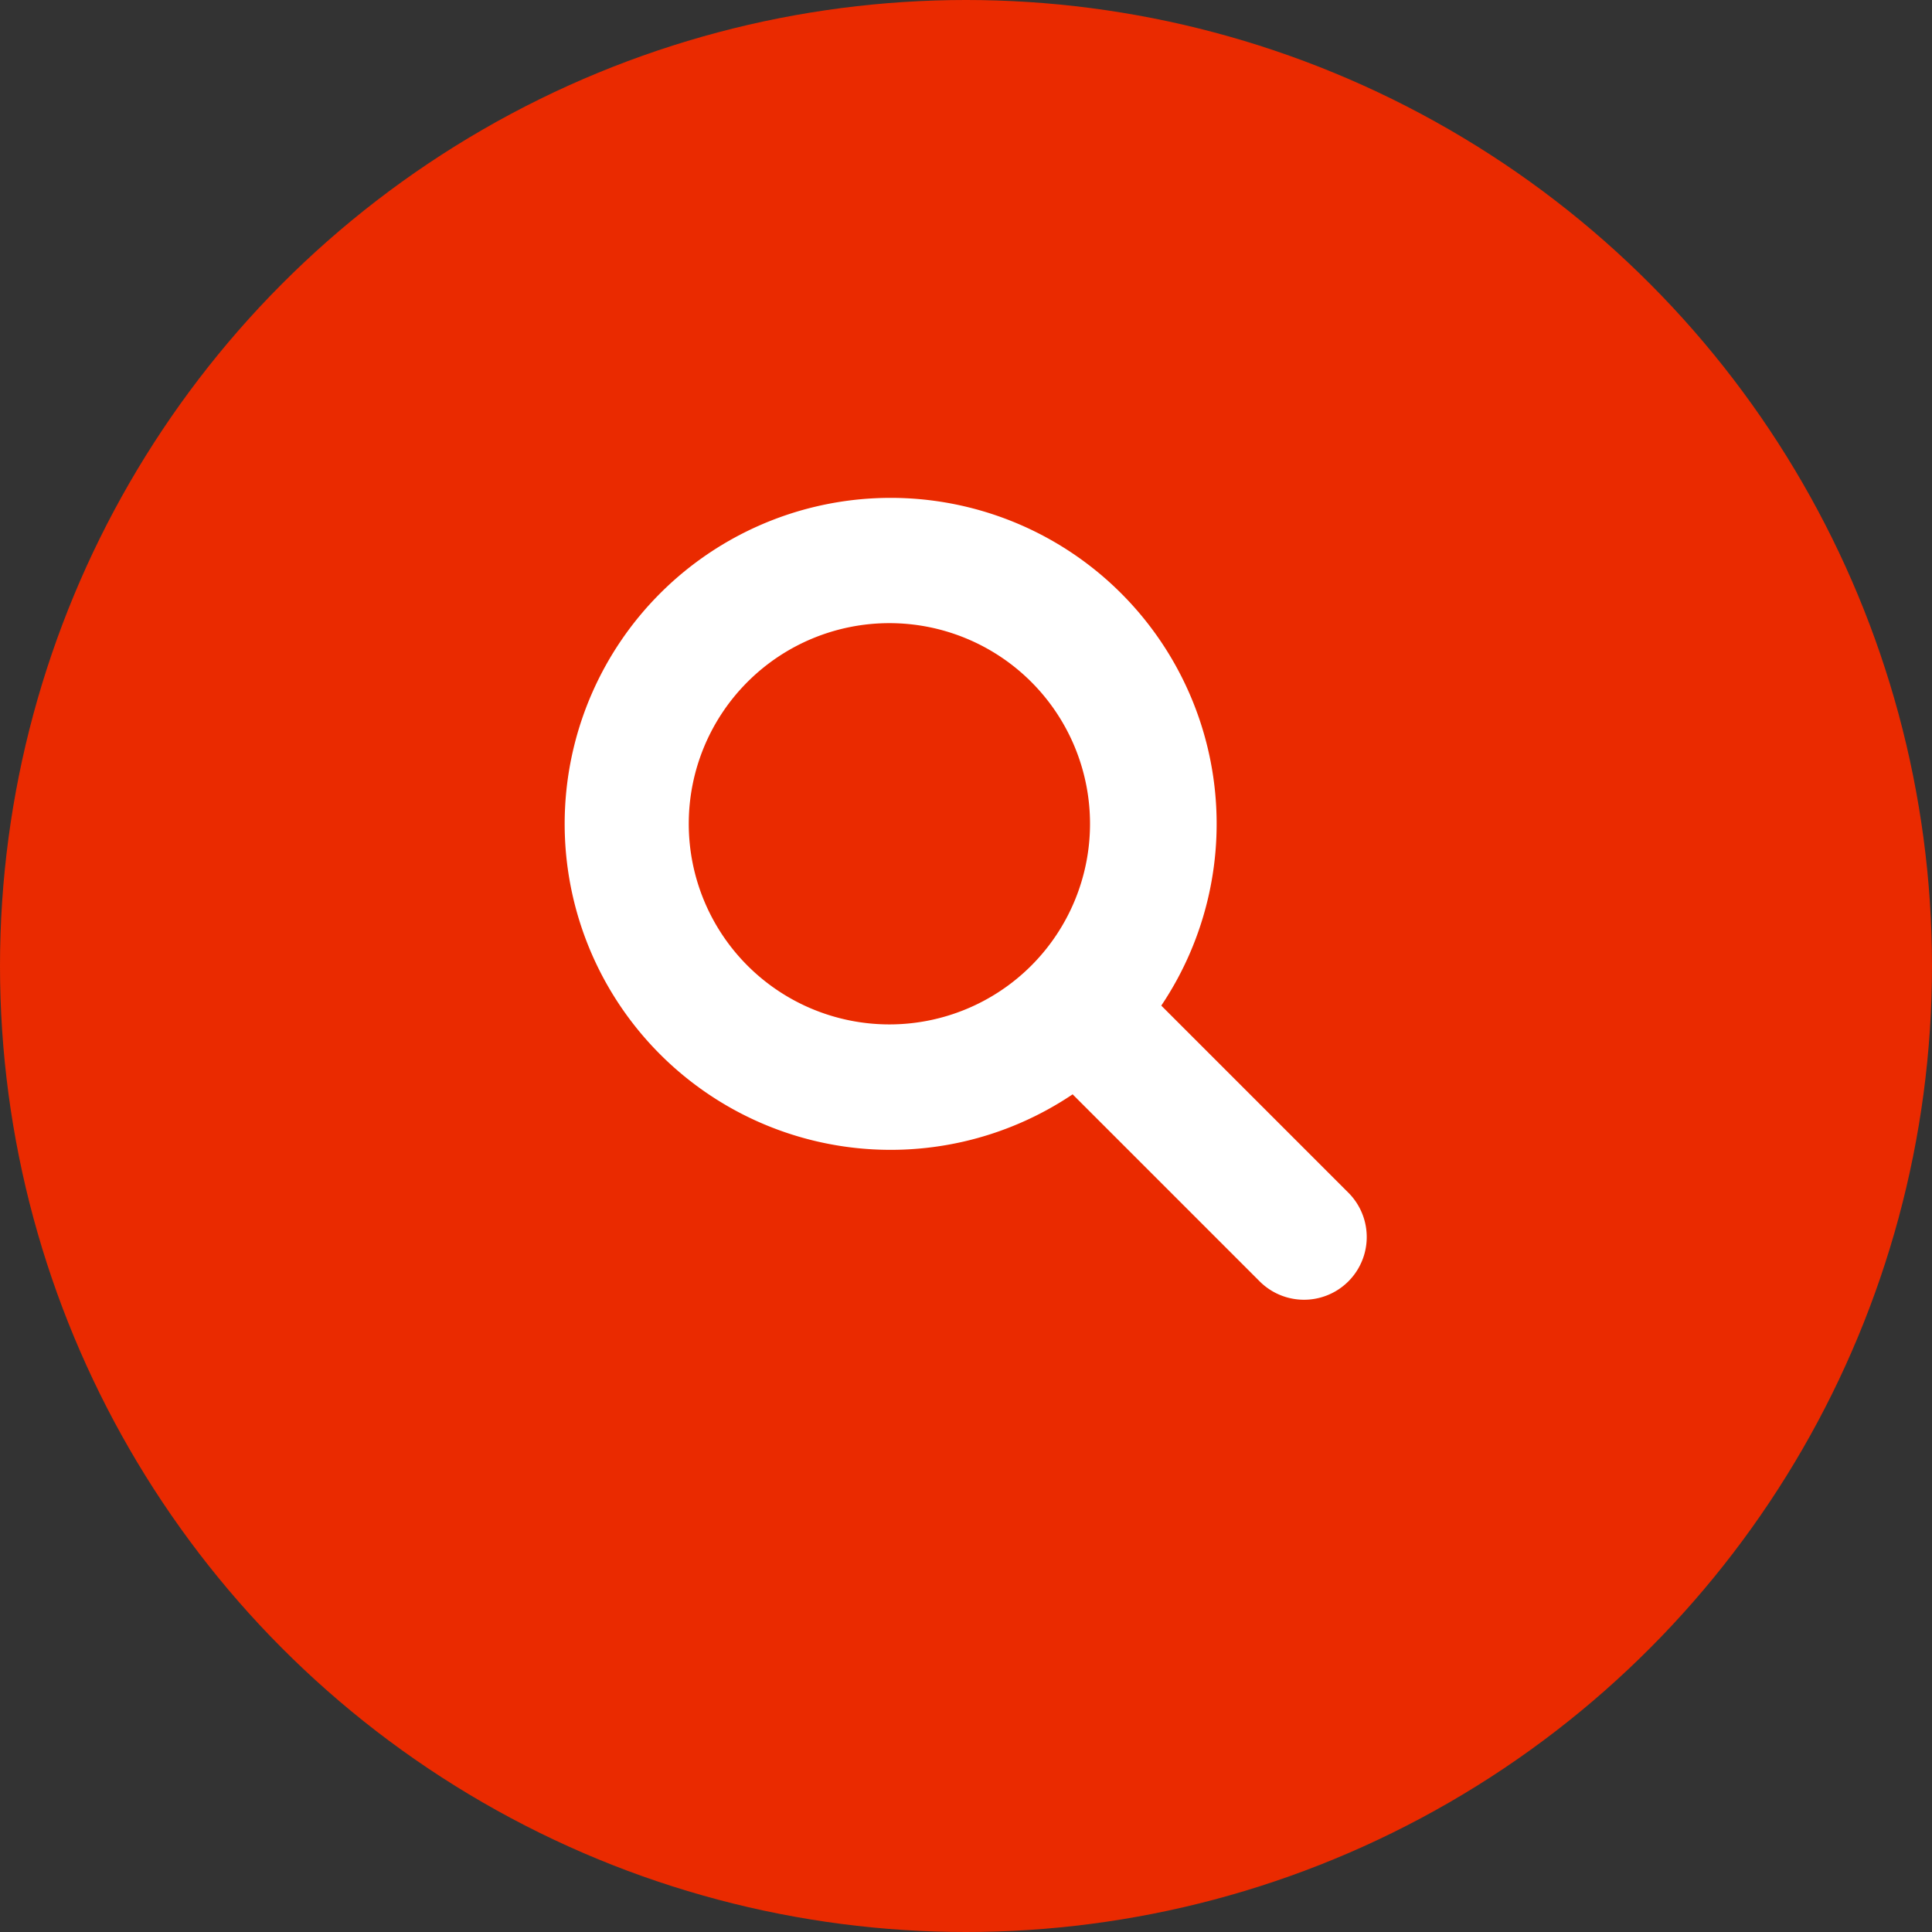
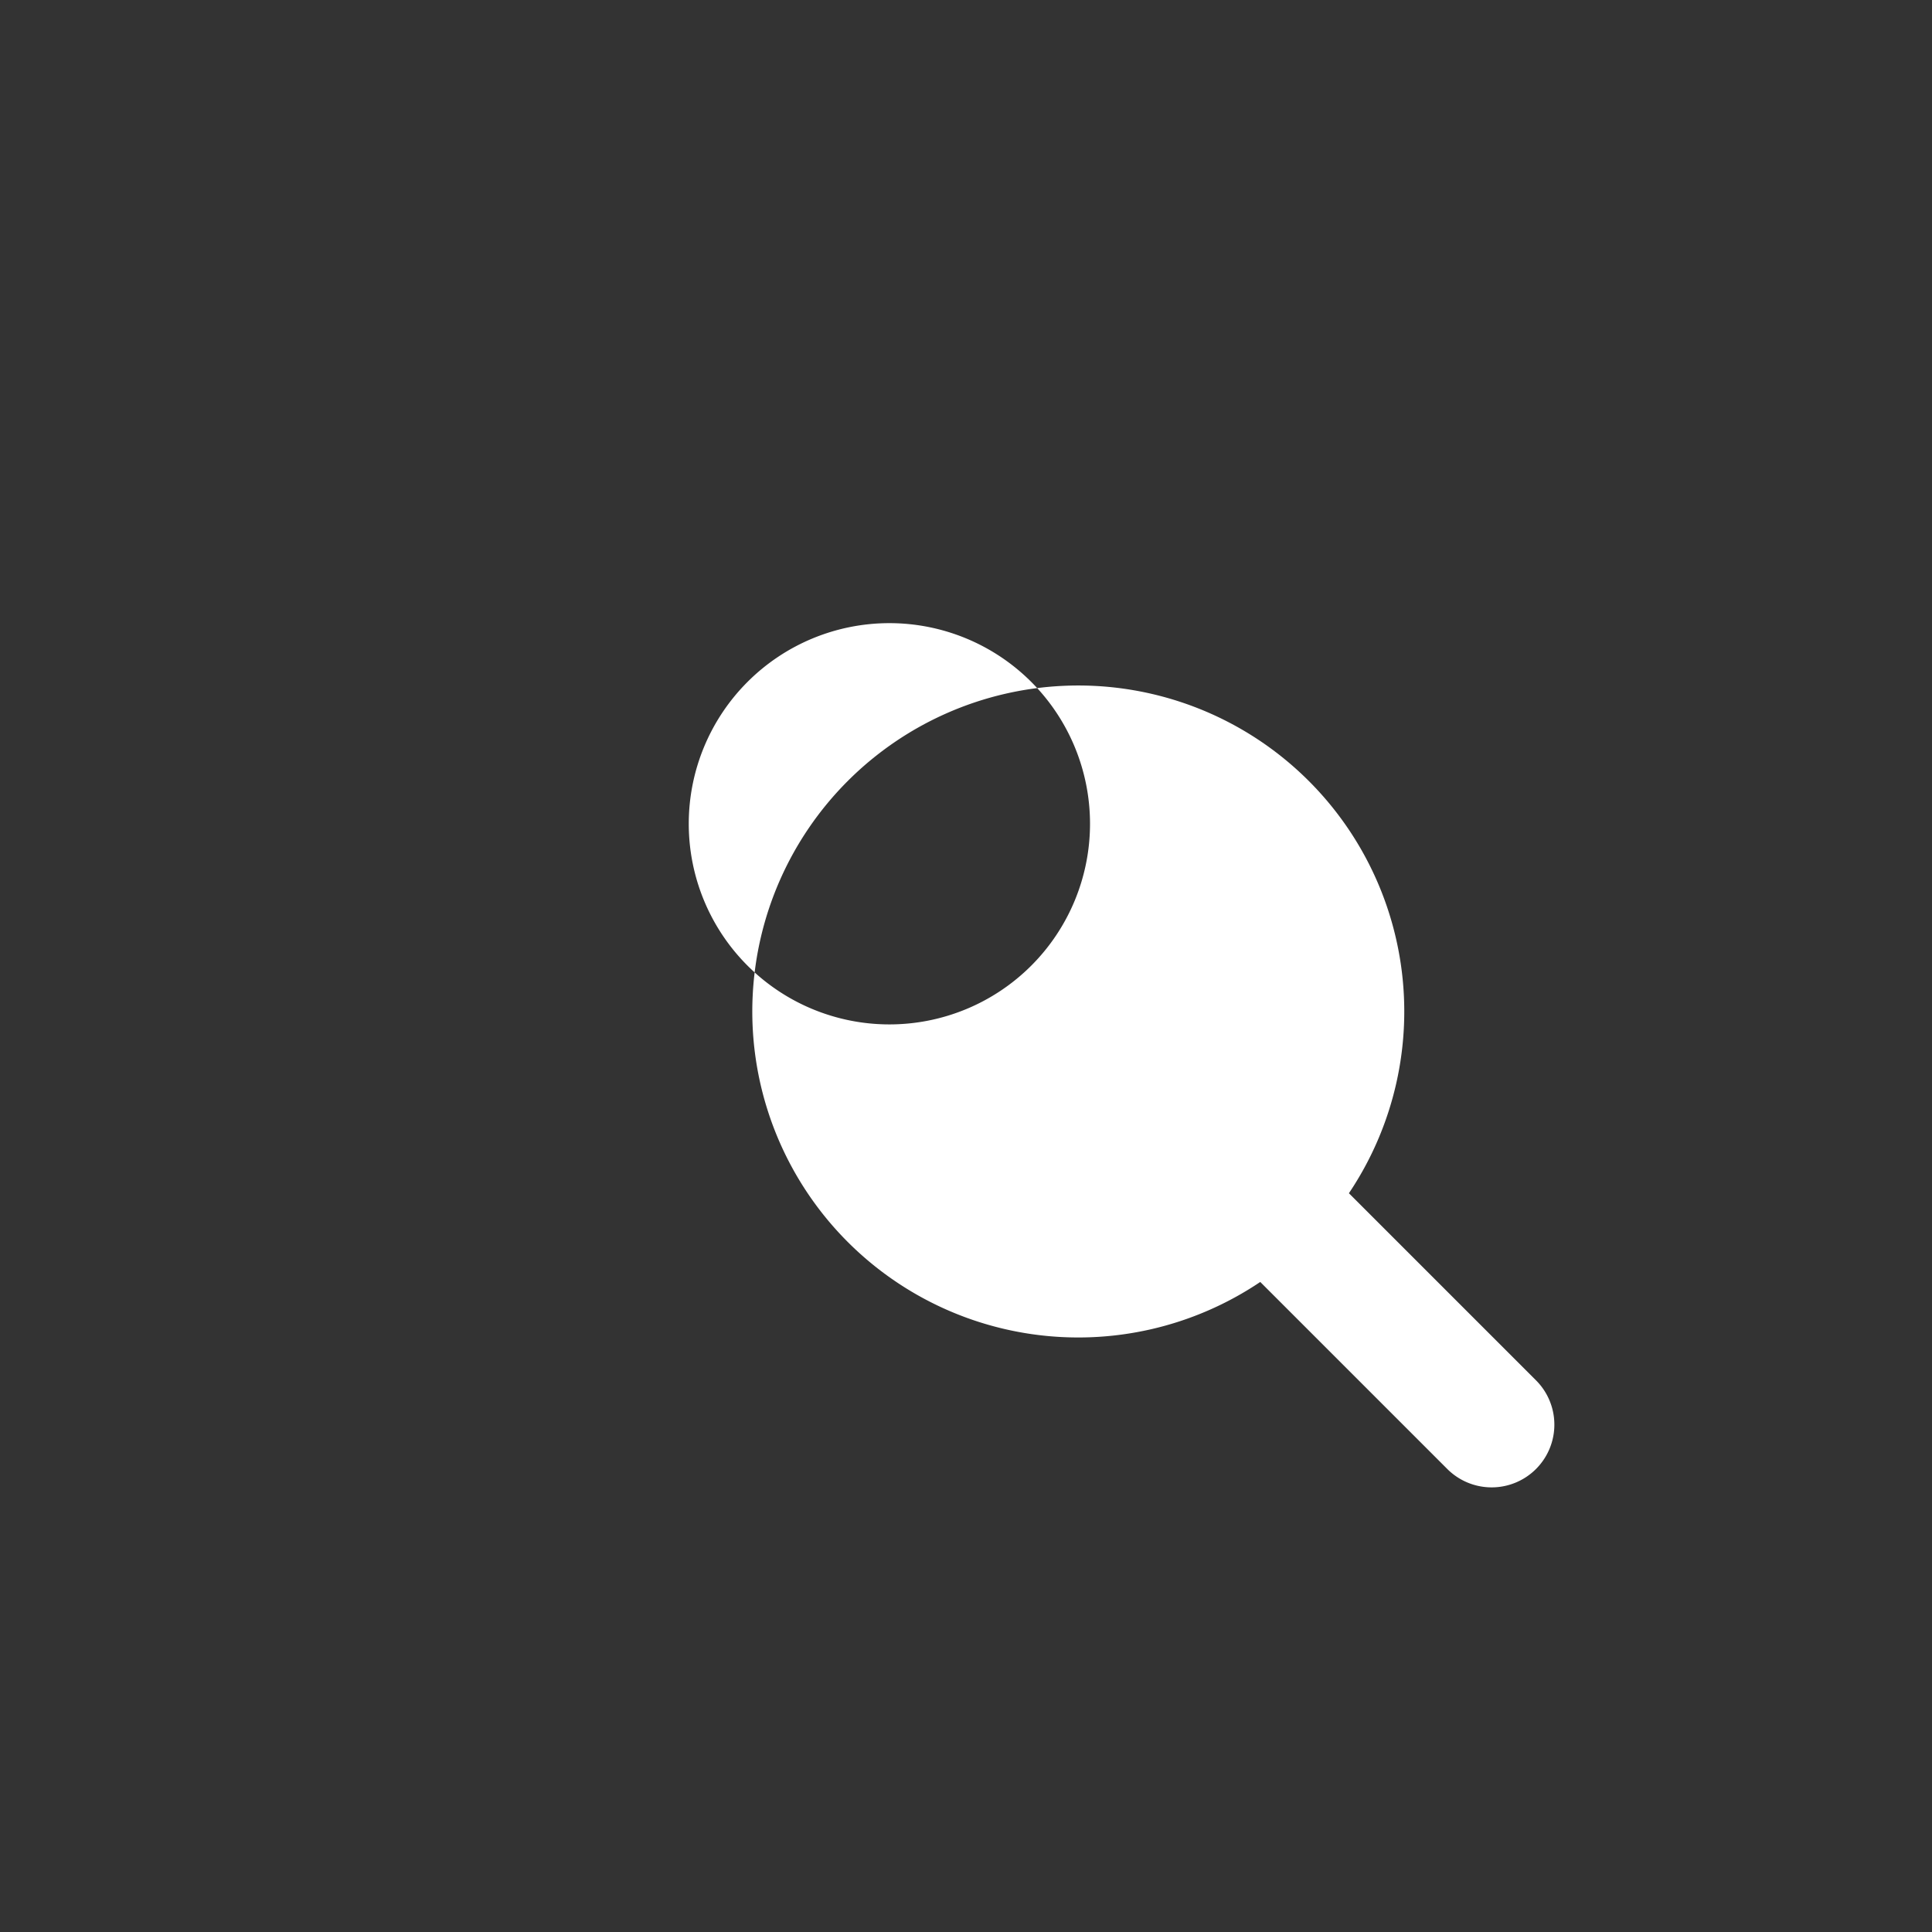
<svg xmlns="http://www.w3.org/2000/svg" width="26" height="26" viewBox="0 0 26 26">
  <rect x="0" y="0" width="26" height="26" fill="#333333" stroke="none" />
  <g id="グループ_222" data-name="グループ 222" transform="translate(-1001 2866)">
-     <circle id="楕円形_2" data-name="楕円形 2" cx="13" cy="13" r="13" transform="translate(1001 -2866)" fill="#ea2a00" />
-     <path id="magnifying-glass-solid" d="M10.554 9.36L8.029 6.835a4.387 4.387 0 10-1.193 1.194l2.525 2.525a.844.844 0 001.193-1.194zM1.67 4.388a2.7 2.7 0 112.7 2.7 2.7 2.7 0 01-2.7-2.7z" transform="translate(1008.599 -2859.302)" fill="#fff" />
+     <path id="magnifying-glass-solid" d="M10.554 9.36a4.387 4.387 0 10-1.193 1.194l2.525 2.525a.844.844 0 001.193-1.194zM1.67 4.388a2.7 2.7 0 112.7 2.7 2.7 2.7 0 01-2.7-2.7z" transform="translate(1008.599 -2859.302)" fill="#fff" />
  </g>
</svg>